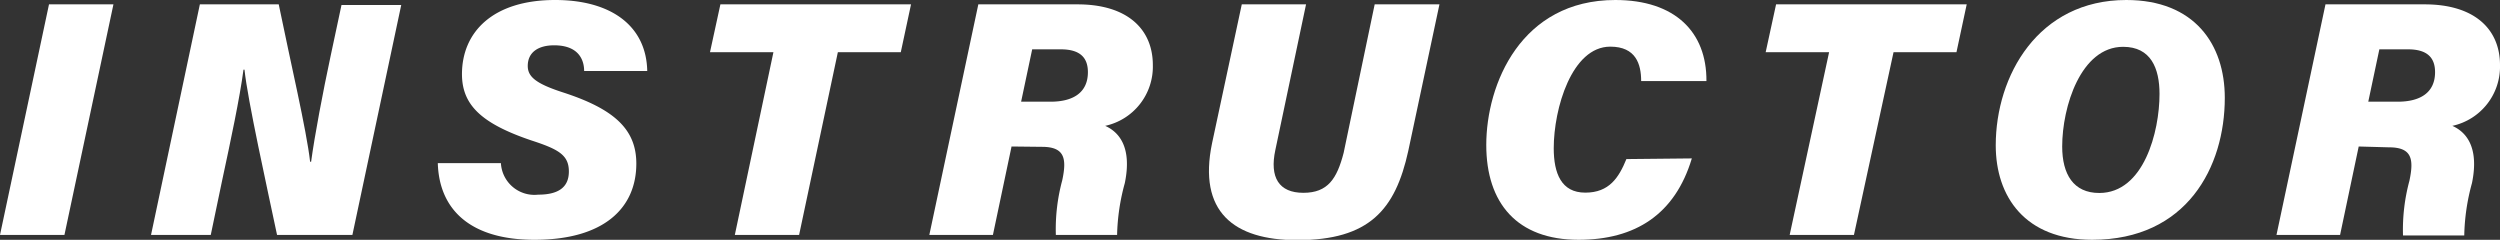
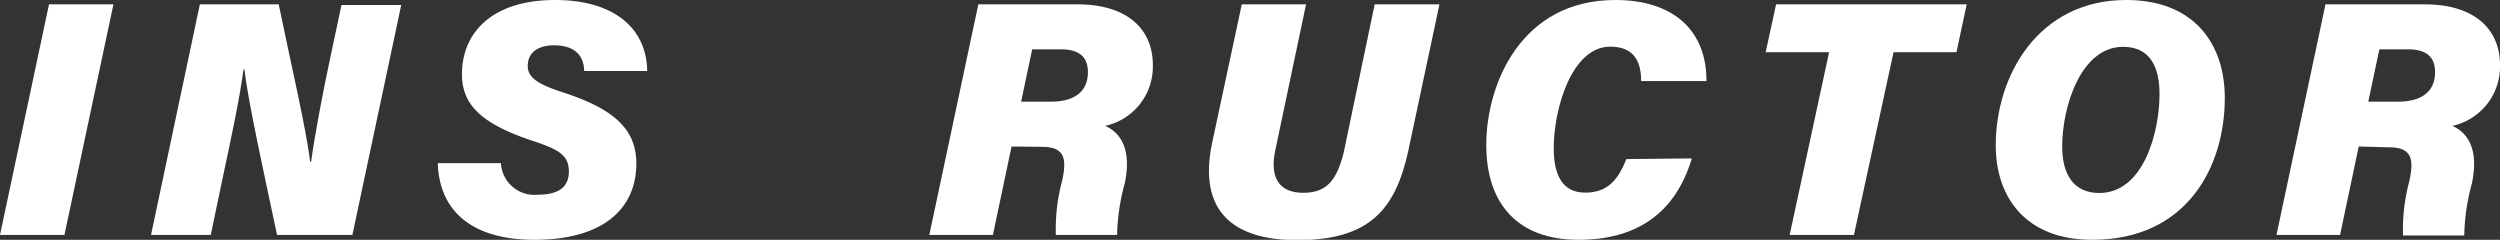
<svg xmlns="http://www.w3.org/2000/svg" viewBox="0 0 148.98 14.29">
  <rect x="0" y="0" width="148.98" height="14.29" fill="#333333" stroke="none" />
  <defs>
    <style>.cls-1{fill:#fff;}</style>
  </defs>
  <g id="レイヤー_2" data-name="レイヤー 2">
    <g id="レイヤー_1-2" data-name="レイヤー 1">
      <path class="cls-1" d="M6.76.26,3.84,14H0L2.92.26Z" />
      <path class="cls-1" d="M9,14,11.91.26h4.7c.69,3.39,1.66,7.5,1.87,9.38h.06c.21-1.56.7-4.14,1.17-6.34l.64-3h3.56L21,14H16.51c-.59-2.8-1.76-8.07-1.94-9.85h-.06c-.22,1.68-.76,4.22-1.28,6.64L12.56,14Z" />
      <path class="cls-1" d="M29.85,9.72a2,2,0,0,0,2.22,1.88c1.14,0,1.83-.39,1.83-1.38s-.63-1.33-2.26-1.86c-2.94-1-4.11-2.1-4.11-3.94C27.53,1.91,29.37,0,33.08,0c3.36,0,5.44,1.56,5.49,4.23H34.81c0-.63-.3-1.53-1.79-1.53-.91,0-1.57.39-1.57,1.23,0,.65.5,1.06,2.11,1.58,3.08,1,4.36,2.22,4.36,4.24,0,2.63-1.91,4.54-6.07,4.54-3.8,0-5.68-1.78-5.76-4.57Z" />
-       <path class="cls-1" d="M46.09,3.11H42.31L42.93.26H54.29l-.61,2.85H49.93L47.62,14H43.79Z" />
      <path class="cls-1" d="M60.28,8.73,59.17,14H55.38L58.3.26h5.92c2.94,0,4.48,1.46,4.48,3.62A3.61,3.61,0,0,1,65.86,7.5c.74.33,1.63,1.17,1.17,3.41A12.55,12.55,0,0,0,66.57,14H62.92a11.17,11.17,0,0,1,.38-3.25c.28-1.3.15-2-1.21-2Zm.57-2.67h1.76c1.31,0,2.22-.52,2.22-1.76,0-.83-.43-1.36-1.61-1.36H61.51Z" />
      <path class="cls-1" d="M77.83.26,76,8.94c-.35,1.63.21,2.55,1.67,2.55s2-.84,2.4-2.38L81.92.26h3.86L83.92,9c-.77,3.5-2.32,5.31-6.62,5.31-3.79,0-5.92-1.7-5.07-5.78L74,.26Z" />
      <path class="cls-1" d="M100.82,9.44c-1,3.33-3.36,4.85-6.75,4.85-3.67,0-5.5-2.19-5.5-5.65C88.57,5,90.65,0,96.26,0c3.56,0,5.45,1.91,5.43,4.83H97.8c0-1-.31-2.05-1.84-2.05-2.3,0-3.37,3.7-3.37,6.05,0,1.5.45,2.65,1.88,2.65s2-.9,2.45-2Z" />
      <path class="cls-1" d="M109,3.11h-3.78l.62-2.85h11.36l-.61,2.85h-3.75L110.48,14h-3.83Z" />
      <path class="cls-1" d="M132.58,5.83c0,4.13-2.27,8.46-7.9,8.46-4,0-5.75-2.57-5.75-5.63,0-4.14,2.52-8.66,7.78-8.66C130.77,0,132.58,2.64,132.58,5.83Zm-9.69,2.9c0,1.64.66,2.77,2.21,2.77,2.65,0,3.59-3.64,3.59-5.9,0-1.54-.52-2.81-2.17-2.81C124,2.79,122.89,6.36,122.89,8.73Z" />
      <path class="cls-1" d="M140.56,8.73,139.45,14h-3.79L138.58.26h5.92c2.94,0,4.48,1.46,4.48,3.62a3.61,3.61,0,0,1-2.84,3.62c.74.33,1.63,1.17,1.17,3.41a12.55,12.55,0,0,0-.46,3.12H143.2a11.17,11.17,0,0,1,.38-3.25c.28-1.3.15-2-1.21-2Zm.57-2.67h1.76c1.31,0,2.22-.52,2.22-1.76,0-.83-.43-1.36-1.61-1.36h-1.71Z" />
    </g>
  </g>
</svg>